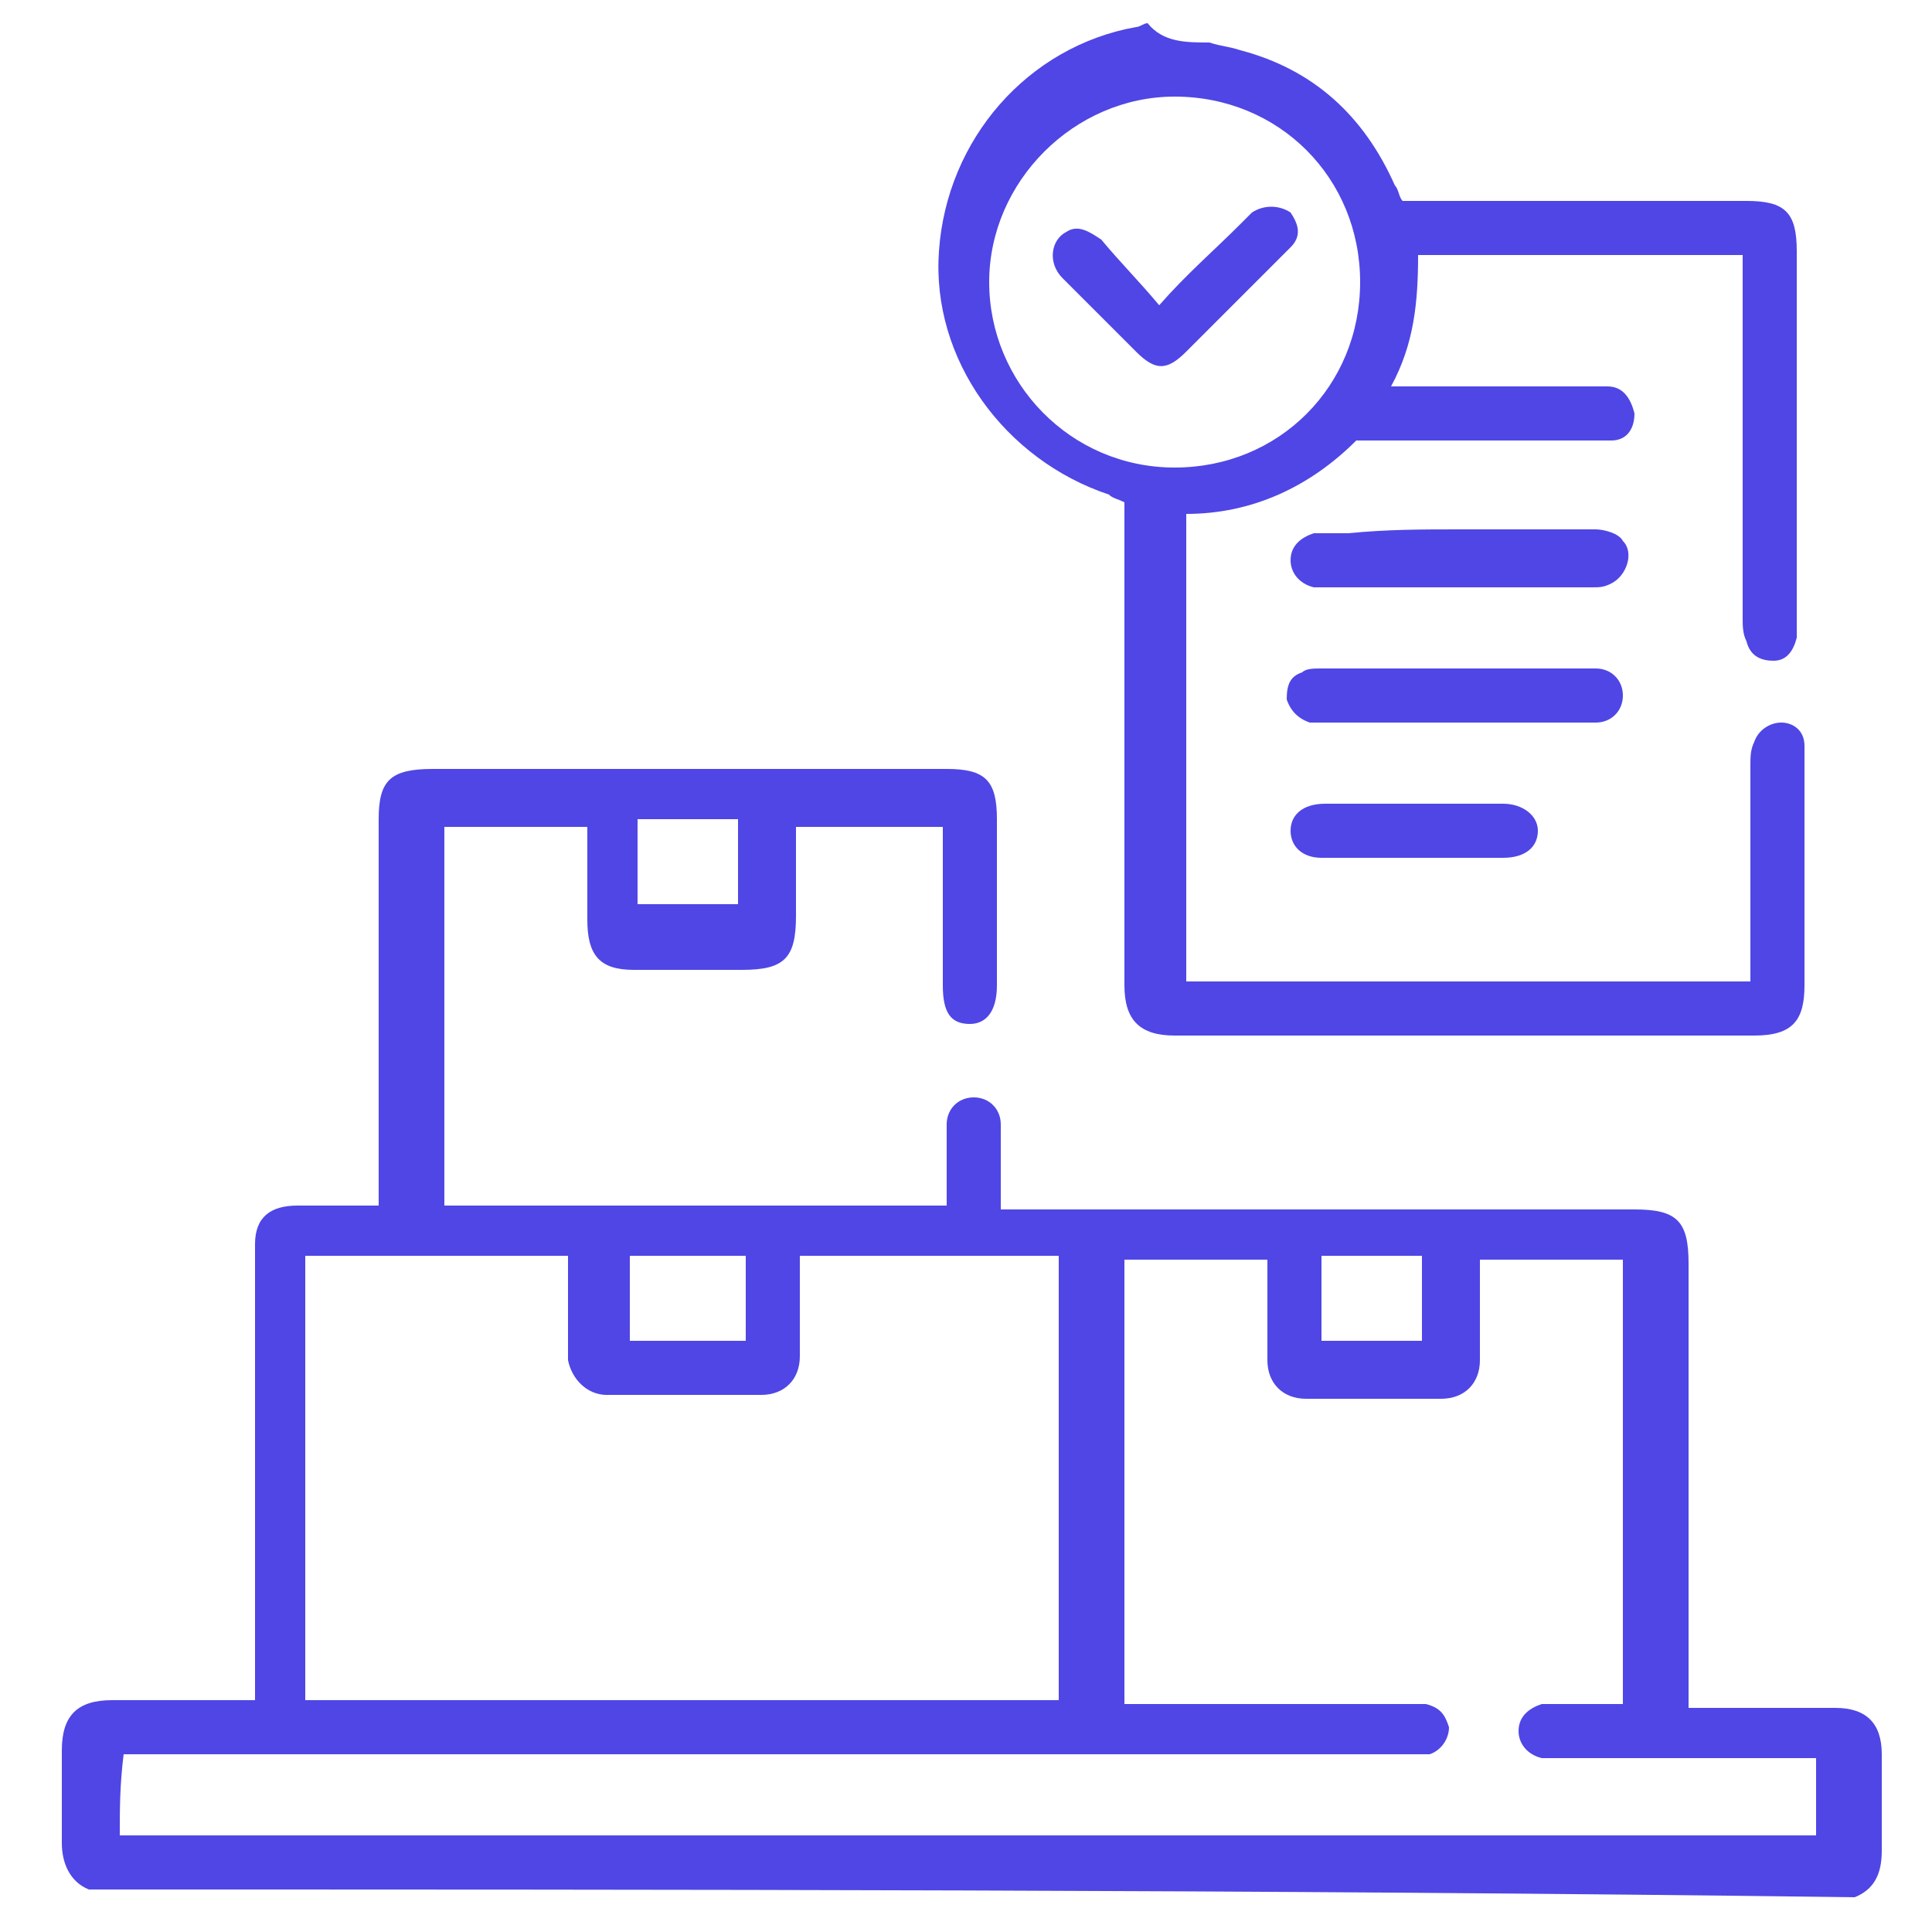
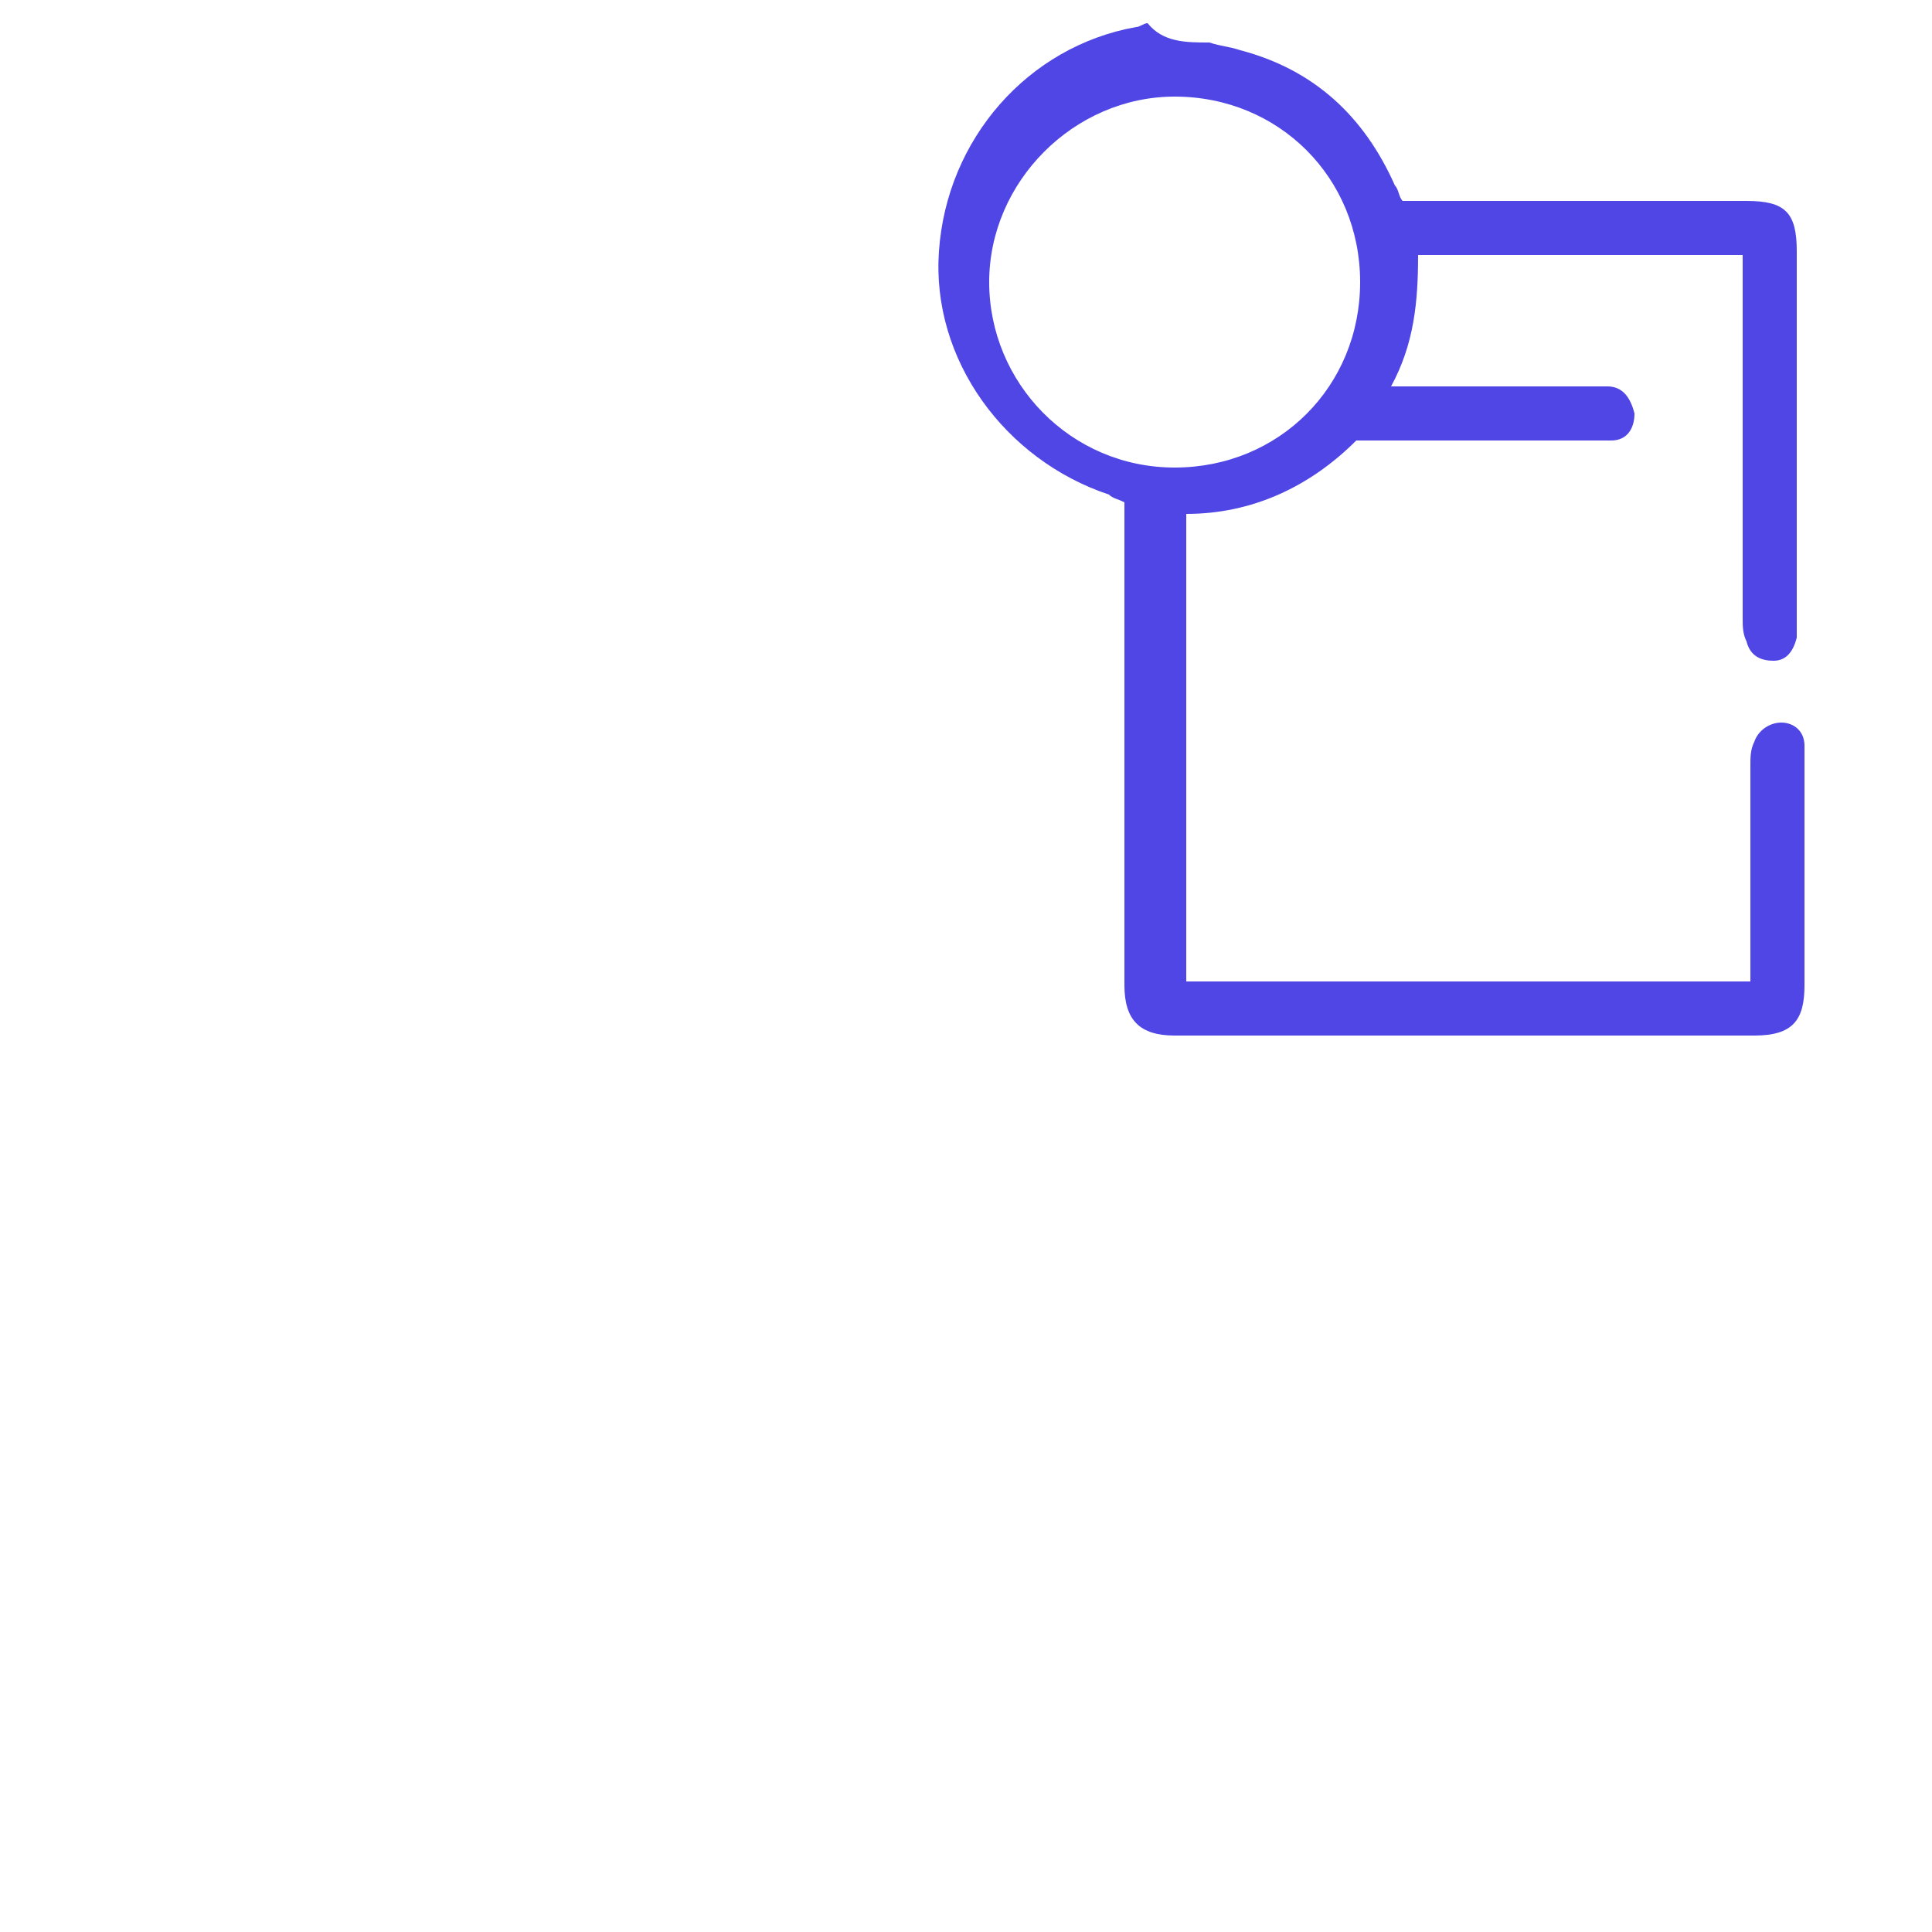
<svg xmlns="http://www.w3.org/2000/svg" version="1.1" id="Layer_1" x="0px" y="0px" viewBox="0 0 50 50" style="enable-background:new 0 0 50 50;" xml:space="preserve">
  <style type="text/css">
	.st0{fill:#4F46E5;}
</style>
  <g>
-     <path class="st0" d="M47.5,44.2c-1.1,0-2.1,0-3.2,0c-0.2,0-0.4,0-0.6,0c0-0.2,0-0.4,0-0.6c0-3.6,0-7.3,0-10.9   c0-1.1-0.3-1.4-1.4-1.4c-5.3,0-10.5,0-15.8,0c-0.2,0-0.4,0-0.6,0c0-0.2,0-0.4,0-0.5c0-0.6,0-1.1,0-1.7c0-0.4-0.3-0.7-0.7-0.7   c-0.4,0-0.7,0.3-0.7,0.7c0,0.2,0,0.3,0,0.5c0,0.5,0,1,0,1.6c-4.4,0-8.7,0-13,0c0-3.3,0-6.5,0-9.8c1.2,0,2.4,0,3.7,0   c0,0.8,0,1.6,0,2.4c0,0.9,0.3,1.3,1.2,1.3c0.9,0,1.9,0,2.8,0c1.1,0,1.4-0.3,1.4-1.4c0-0.8,0-1.5,0-2.3c1.3,0,2.5,0,3.8,0   c0,0.2,0,0.3,0,0.5c0,1.2,0,2.4,0,3.6c0,0.7,0.2,1,0.7,1c0.4,0,0.7-0.3,0.7-1c0-1.5,0-2.9,0-4.3c0-1-0.3-1.3-1.3-1.3   c-4.5,0-8.9,0-13.3,0c-1.1,0-1.4,0.3-1.4,1.3c0,3.1,0,6.3,0,9.4c0,0.2,0,0.4,0,0.6c-0.7,0-1.4,0-2.1,0s-1.1,0.3-1.1,1   c0,0.1,0,0.3,0,0.4c0,3.6,0,7.2,0,10.8c0,0.2,0,0.4,0,0.6c-0.3,0-0.4,0-0.6,0c-1,0-2.1,0-3.1,0c-0.9,0-1.3,0.4-1.3,1.3   c0,0.8,0,1.6,0,2.4c0,0.5,0.2,1,0.7,1.2c15.1,0,30.3,0,45.7,0.2c0.5-0.2,0.7-0.6,0.7-1.2c0-0.8,0-1.7,0-2.5   C48.7,44.6,48.3,44.2,47.5,44.2z M16.5,21.2c0.8,0,1.7,0,2.6,0c0,0.7,0,1.4,0,2.2c-0.9,0-1.7,0-2.6,0C16.5,22.7,16.5,22,16.5,21.2z    M34.2,32.5c0.9,0,1.7,0,2.6,0c0,0.7,0,1.5,0,2.2c-0.9,0-1.7,0-2.6,0C34.2,34,34.2,33.3,34.2,32.5z M16.3,32.5c1,0,2,0,3,0   c0,0.7,0,1.5,0,2.2c-1,0-2,0-3,0C16.3,33.9,16.3,33.2,16.3,32.5z M7.9,32.5c2.3,0,4.5,0,6.8,0c0,0.7,0,1.3,0,2c0,0.2,0,0.5,0,0.7   c0.1,0.5,0.5,0.9,1,0.9c1.3,0,2.7,0,4,0c0.6,0,1-0.4,1-1c0-0.8,0-1.7,0-2.6c2.3,0,4.5,0,6.7,0c0,3.9,0,7.7,0,11.5   c-6.5,0-13,0-19.5,0C7.9,40.1,7.9,36.3,7.9,32.5z M47,47.5c-14.7,0-29.3,0-43.9,0c0-0.7,0-1.3,0.1-2.1c0.3,0,0.5,0,0.7,0   c10.8,0,21.6,0,32.4,0c0.2,0,0.5,0,0.7,0c0.3-0.1,0.5-0.4,0.5-0.7c-0.1-0.3-0.2-0.5-0.6-0.6c-0.2,0-0.3,0-0.5,0c-2.3,0-4.5,0-6.7,0   c-0.2,0-0.4,0-0.6,0c0-3.9,0-7.7,0-11.5c1.2,0,2.4,0,3.7,0c0,0.6,0,1.3,0,2c0,0.2,0,0.4,0,0.6c0,0.6,0.4,1,1,1c1.2,0,2.3,0,3.5,0   c0.6,0,1-0.4,1-1c0-0.7,0-1.4,0-2.1c0-0.2,0-0.3,0-0.5c1.2,0,2.4,0,3.7,0c0,3.8,0,7.6,0,11.5c-0.3,0-0.7,0-1,0c-0.4,0-0.7,0-1.1,0   c-0.3,0.1-0.6,0.3-0.6,0.7c0,0.3,0.2,0.6,0.6,0.7c0.2,0,0.3,0,0.5,0c2,0,4,0,6,0c0.2,0,0.4,0,0.6,0C47,46.2,47,46.8,47,47.5z" />
    <path class="st0" d="M28.7,12.8c0.1,0.1,0.2,0.1,0.4,0.2c0,0.2,0,0.4,0,0.6c0,4,0,7.9,0,11.9c0,0.9,0.4,1.3,1.3,1.3c5,0,10,0,15,0   c1,0,1.3-0.4,1.3-1.3c0-1.9,0-3.9,0-5.8c0-0.1,0-0.3,0-0.4c0-0.4-0.3-0.6-0.6-0.6c-0.3,0-0.6,0.2-0.7,0.5c-0.1,0.2-0.1,0.4-0.1,0.6   c0,1.7,0,3.3,0,5c0,0.2,0,0.4,0,0.6c-4.9,0-9.7,0-14.6,0c0-4,0-8.1,0-12.1c1.7,0,3.2-0.7,4.4-1.9c2,0,4.1,0,6.1,0   c0.2,0,0.3,0,0.5,0c0.4,0,0.6-0.3,0.6-0.7C42.2,10.3,42,10,41.6,10c-0.2,0-0.3,0-0.4,0c-1.6,0-3.1,0-4.7,0c-0.2,0-0.3,0-0.5,0   c0.6-1.1,0.7-2.2,0.7-3.4c2.8,0,5.6,0,8.4,0c0,0.2,0,0.4,0,0.6c0,2.9,0,5.9,0,8.8c0,0.2,0,0.4,0.1,0.6c0.1,0.4,0.4,0.5,0.7,0.5   c0.3,0,0.5-0.2,0.6-0.6c0-0.1,0-0.3,0-0.4c0-3.2,0-6.4,0-9.6c0-1-0.3-1.3-1.3-1.3c-2.8,0-5.6,0-8.4,0c-0.2,0-0.3,0-0.5,0   c-0.1-0.1-0.1-0.3-0.2-0.4c-0.8-1.8-2.1-3-4-3.5c-0.3-0.1-0.5-0.1-0.8-0.2c-0.6,0-1.2,0-1.6-0.5c-0.1,0-0.2,0.1-0.3,0.1   c-2.8,0.5-4.9,2.9-5.1,5.8C24.1,9.3,26,11.9,28.7,12.8z M30.4,2.5c2.7,0,4.8,2.1,4.8,4.8s-2.1,4.8-4.8,4.8c-2.7,0-4.8-2.2-4.8-4.8   C25.6,4.7,27.8,2.5,30.4,2.5z" />
-     <path class="st0" d="M42,14c-0.1-0.2-0.5-0.3-0.7-0.3c-1.2,0-2.3,0-3.5,0c-1,0-1.9,0-2.9,0.1c-0.3,0-0.6,0-0.9,0   c-0.3,0.1-0.6,0.3-0.6,0.7c0,0.3,0.2,0.6,0.6,0.7c0.1,0,0.3,0,0.4,0c2.3,0,4.5,0,6.8,0c0.2,0,0.3,0,0.5-0.1   C42.1,14.9,42.3,14.3,42,14z" />
-     <path class="st0" d="M42,18c0-0.4-0.3-0.7-0.7-0.7c0,0-0.1,0-0.2,0c-2.3,0-4.6,0-6.9,0c-0.2,0-0.4,0-0.5,0.1   c-0.3,0.1-0.4,0.3-0.4,0.7c0.1,0.3,0.3,0.5,0.6,0.6c0.2,0,0.3,0,0.5,0c1.2,0,2.3,0,3.4,0c1.2,0,2.4,0,3.5,0   C41.7,18.7,42,18.4,42,18z" />
-     <path class="st0" d="M34.3,20.8c-0.6,0-0.9,0.3-0.9,0.7s0.3,0.7,0.8,0.7c0.8,0,1.5,0,2.3,0s1.5,0,2.4,0c0.6,0,0.9-0.3,0.9-0.7   s-0.4-0.7-0.9-0.7C37.3,20.8,35.8,20.8,34.3,20.8z" />
-     <path class="st0" d="M29.4,9.1c0.5,0.5,0.8,0.5,1.3,0c0.7-0.7,1.4-1.4,2.1-2.1c0.2-0.2,0.4-0.4,0.6-0.6c0.3-0.3,0.2-0.6,0-0.9   c-0.3-0.2-0.7-0.2-1,0c-0.1,0.1-0.2,0.2-0.3,0.3c-0.7,0.7-1.4,1.3-2.1,2.1c-0.5-0.6-1-1.1-1.5-1.7C28.2,6,27.9,5.8,27.6,6   c-0.4,0.2-0.5,0.8-0.1,1.2C28.1,7.8,28.8,8.5,29.4,9.1z" />
  </g>
</svg>